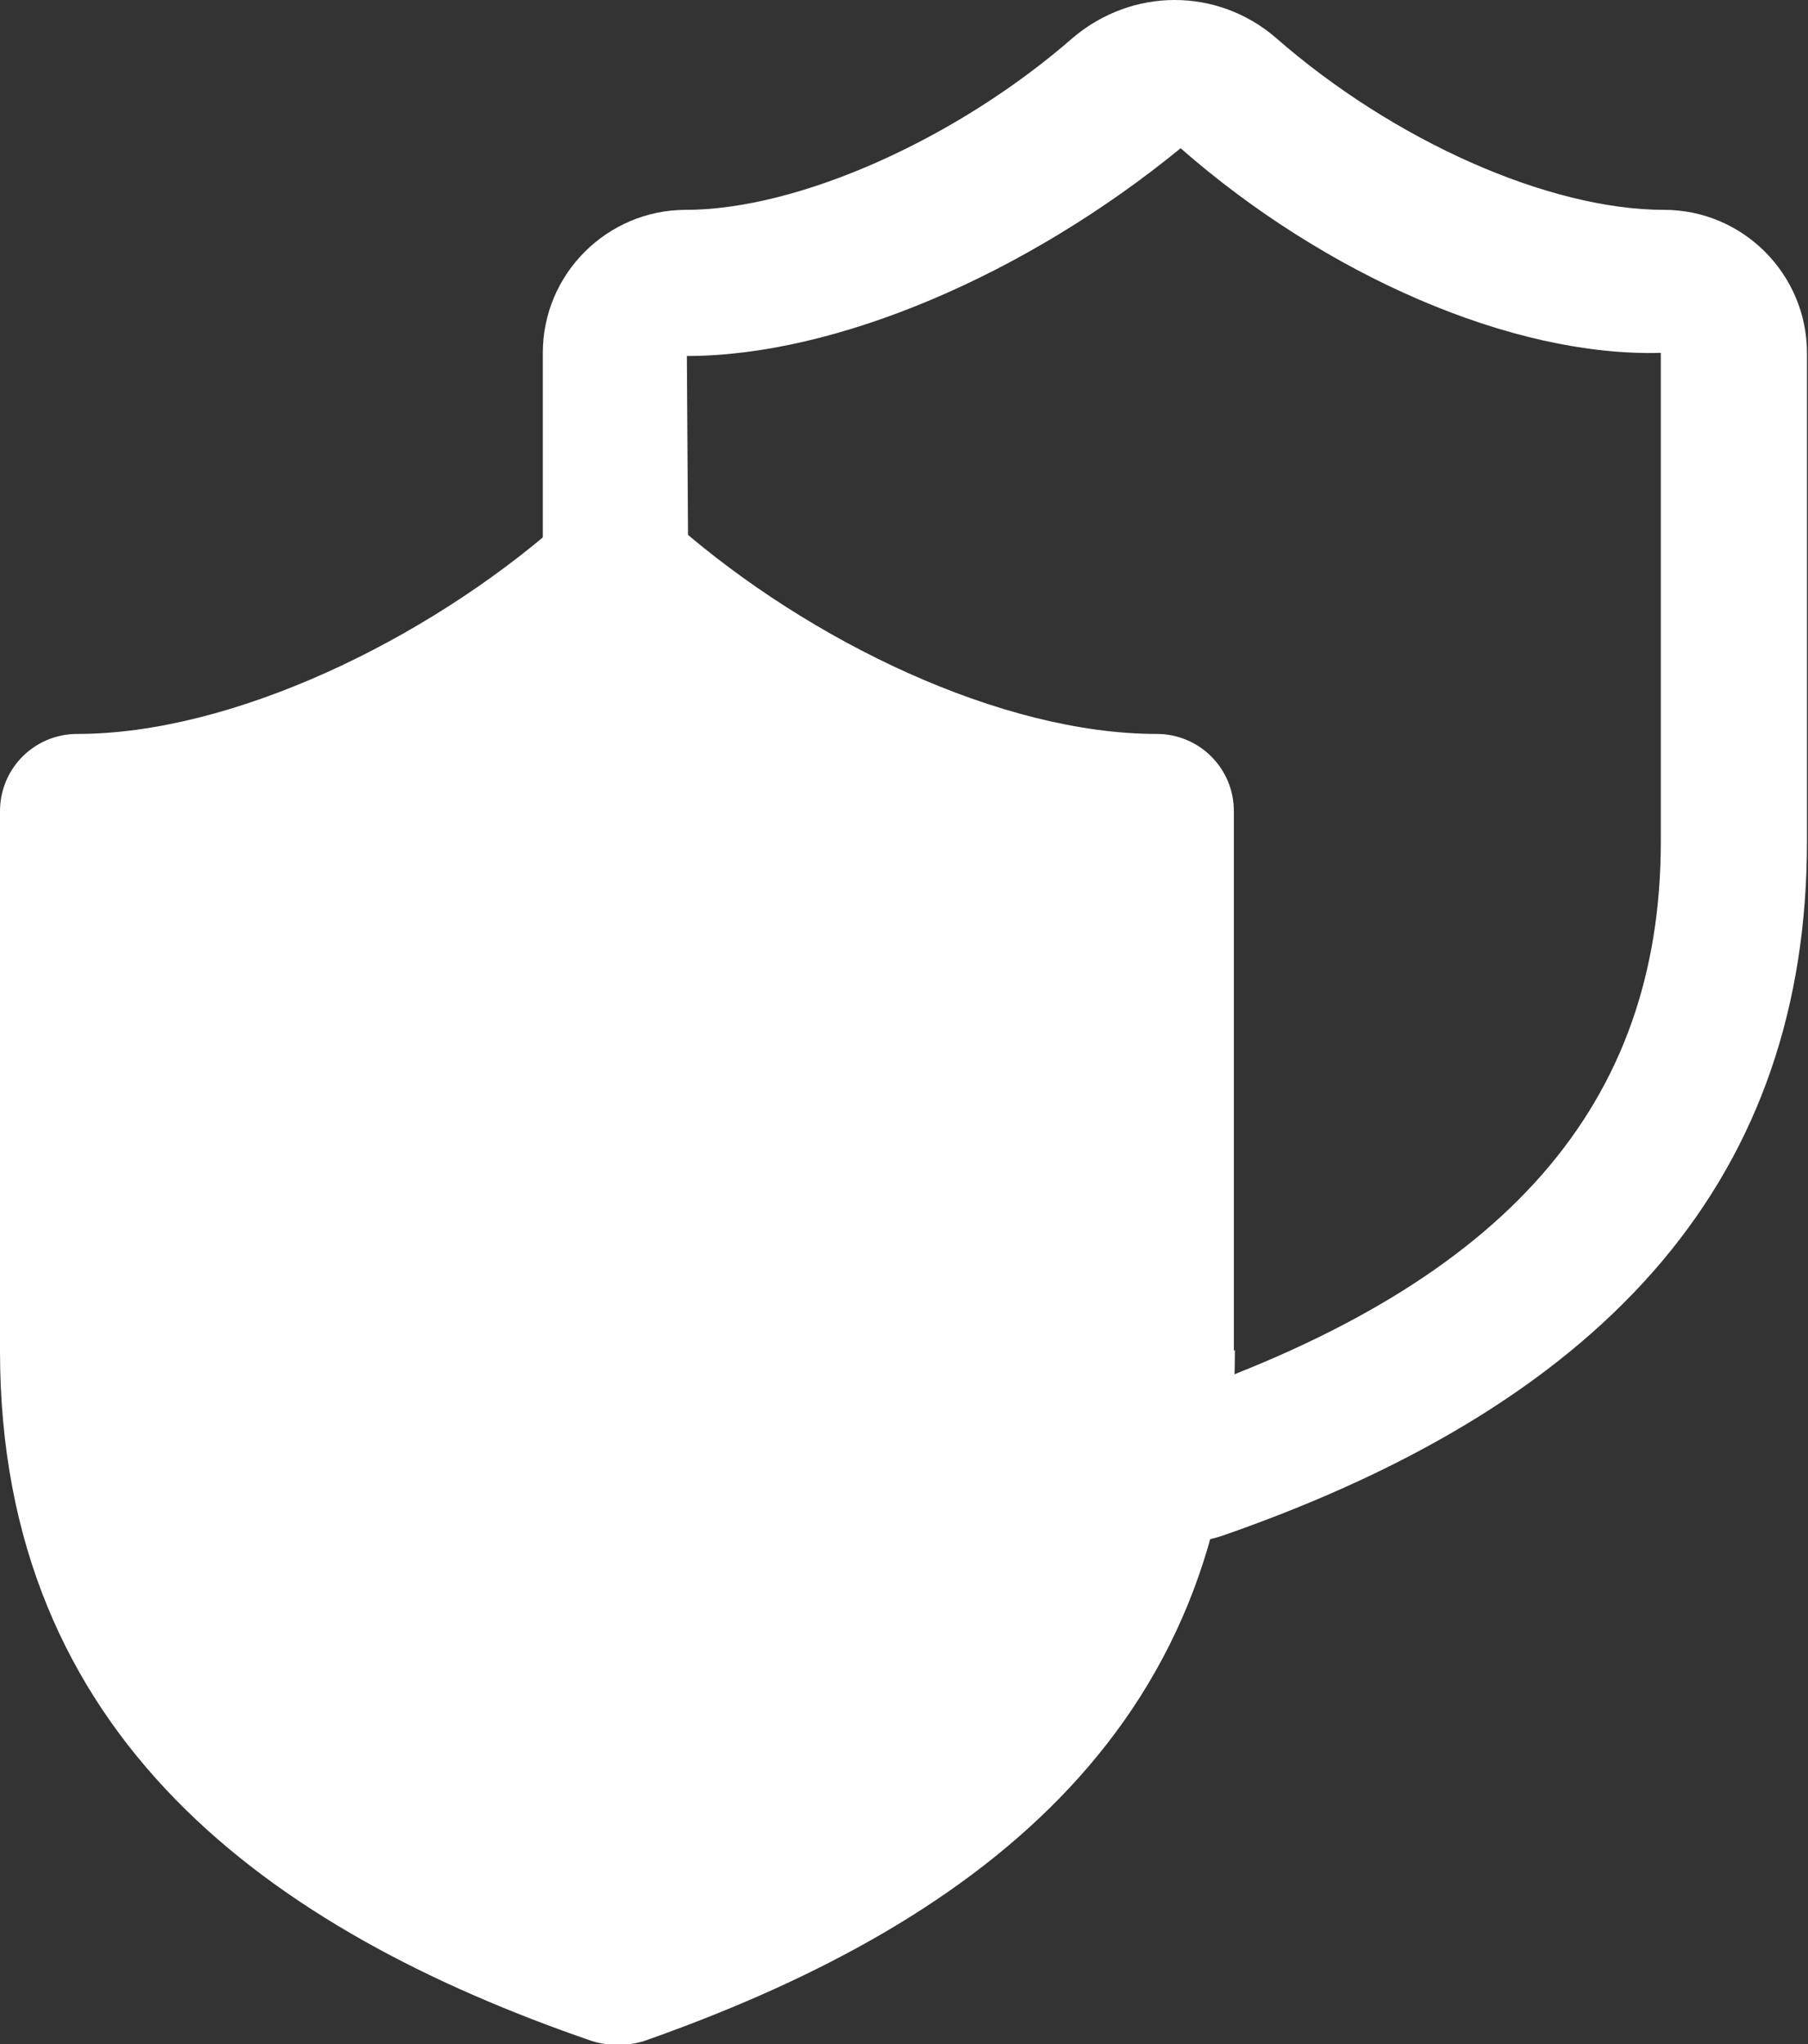
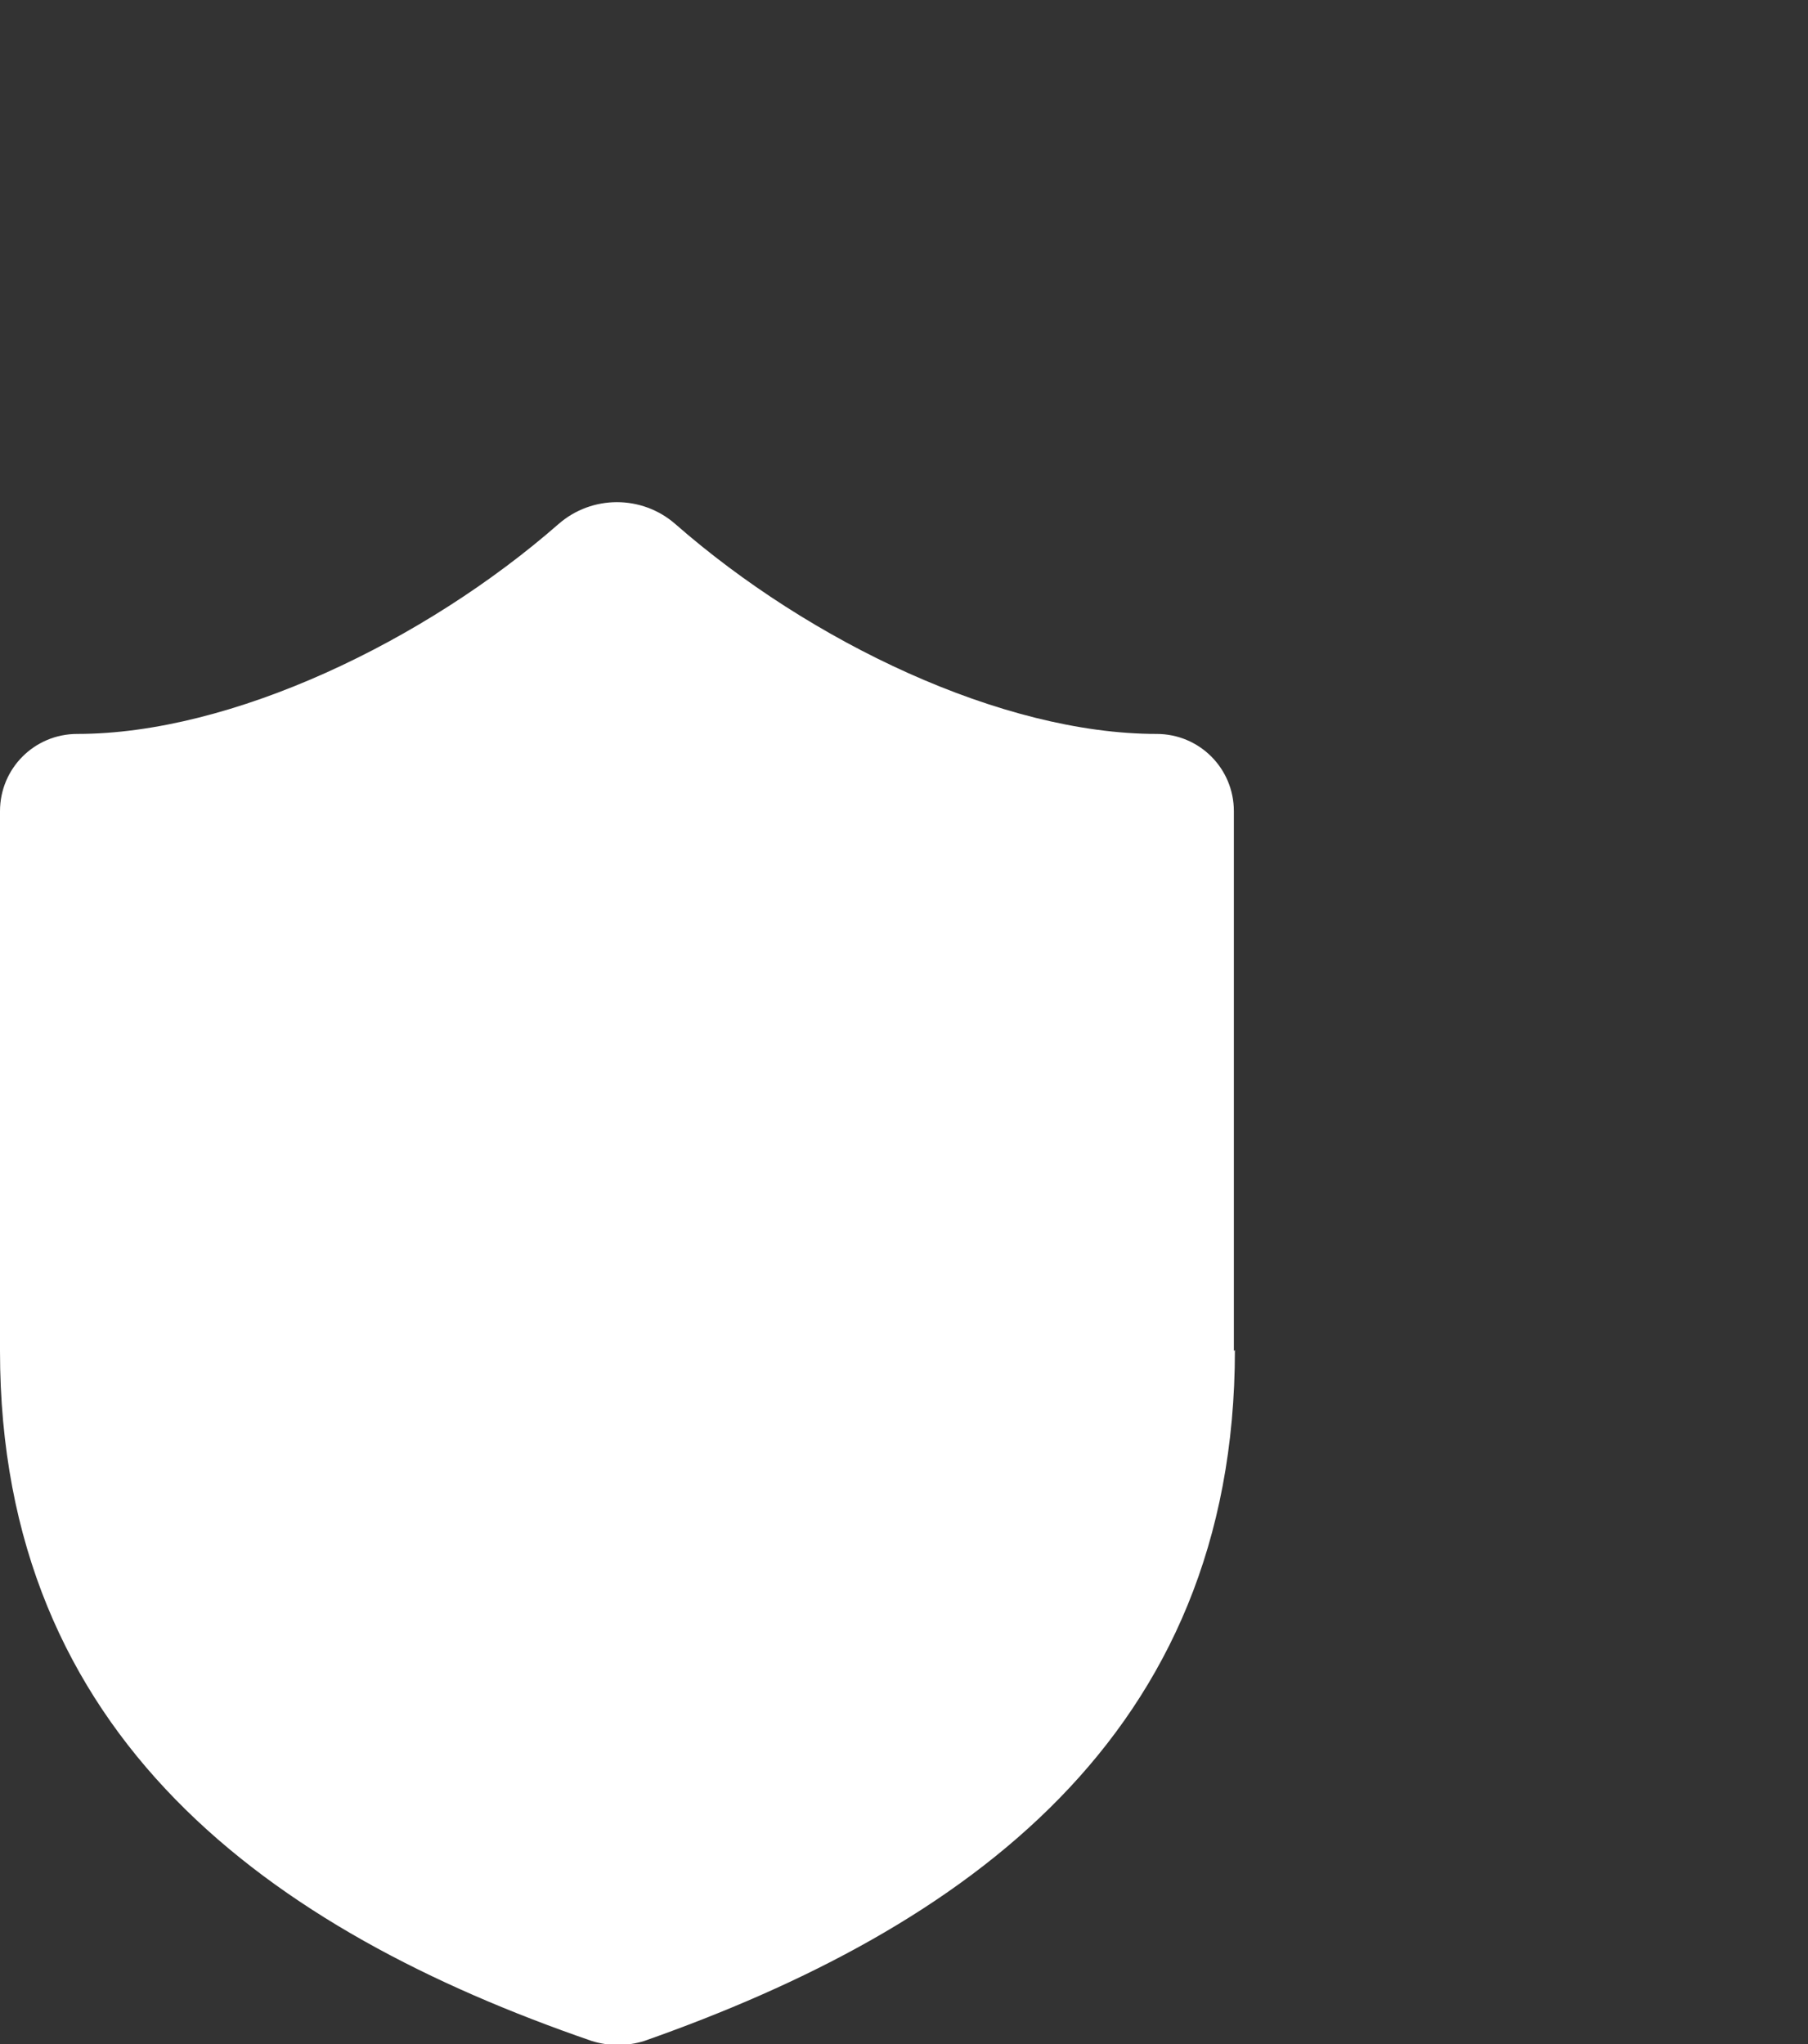
<svg xmlns="http://www.w3.org/2000/svg" id="_Слой_2" data-name="Слой 2" viewBox="0 0 17.32 19.58">
  <rect x="0" y="0" width="17.32" height="19.58" fill="#333333" stroke="none" />
  <defs>
    <style> .cls-1 { fill: #fff; } </style>
  </defs>
  <g id="_Слой_1-2" data-name="Слой 1">
    <g>
-       <path class="cls-1" d="m11.27,14.79c-.16,0-.32-.03-.48-.09-3.75-1.3-5.59-3.47-5.59-6.64V3.38c0-.76.62-1.37,1.37-1.37,1.08,0,2.6-.68,3.71-1.65.57-.48,1.38-.48,1.94,0,1.13.99,2.62,1.65,3.72,1.65.76,0,1.37.62,1.37,1.37v4.68c0,3.16-1.83,5.34-5.6,6.65-.15.05-.3.07-.45.07Zm.04-13.37c-1.48,1.21-3.3,1.99-4.73,1.99l.03,4.65c0,2.53,1.48,4.22,4.66,5.31,3.16-1.1,4.64-2.79,4.64-5.31V3.38c-1.43.04-3.22-.75-4.6-1.96Z" />
-       <path class="cls-1" d="m11.83,12.93c0,3.7-2.59,5.54-5.66,6.62-.16.05-.34.05-.5,0-3.08-1.06-5.67-2.91-5.67-6.61v-5.17c0-.41.33-.74.74-.74,1.48,0,3.33-.89,4.61-2.01.32-.28.8-.28,1.12,0,1.29,1.13,3.13,2.01,4.61,2.01.41,0,.74.33.74.74v5.17Z" />
+       <path class="cls-1" d="m11.83,12.93c0,3.7-2.59,5.54-5.66,6.62-.16.05-.34.05-.5,0-3.08-1.06-5.67-2.91-5.67-6.61v-5.17c0-.41.33-.74.74-.74,1.48,0,3.33-.89,4.61-2.01.32-.28.8-.28,1.12,0,1.29,1.13,3.13,2.01,4.61,2.01.41,0,.74.33.74.74v5.17" />
    </g>
  </g>
</svg>